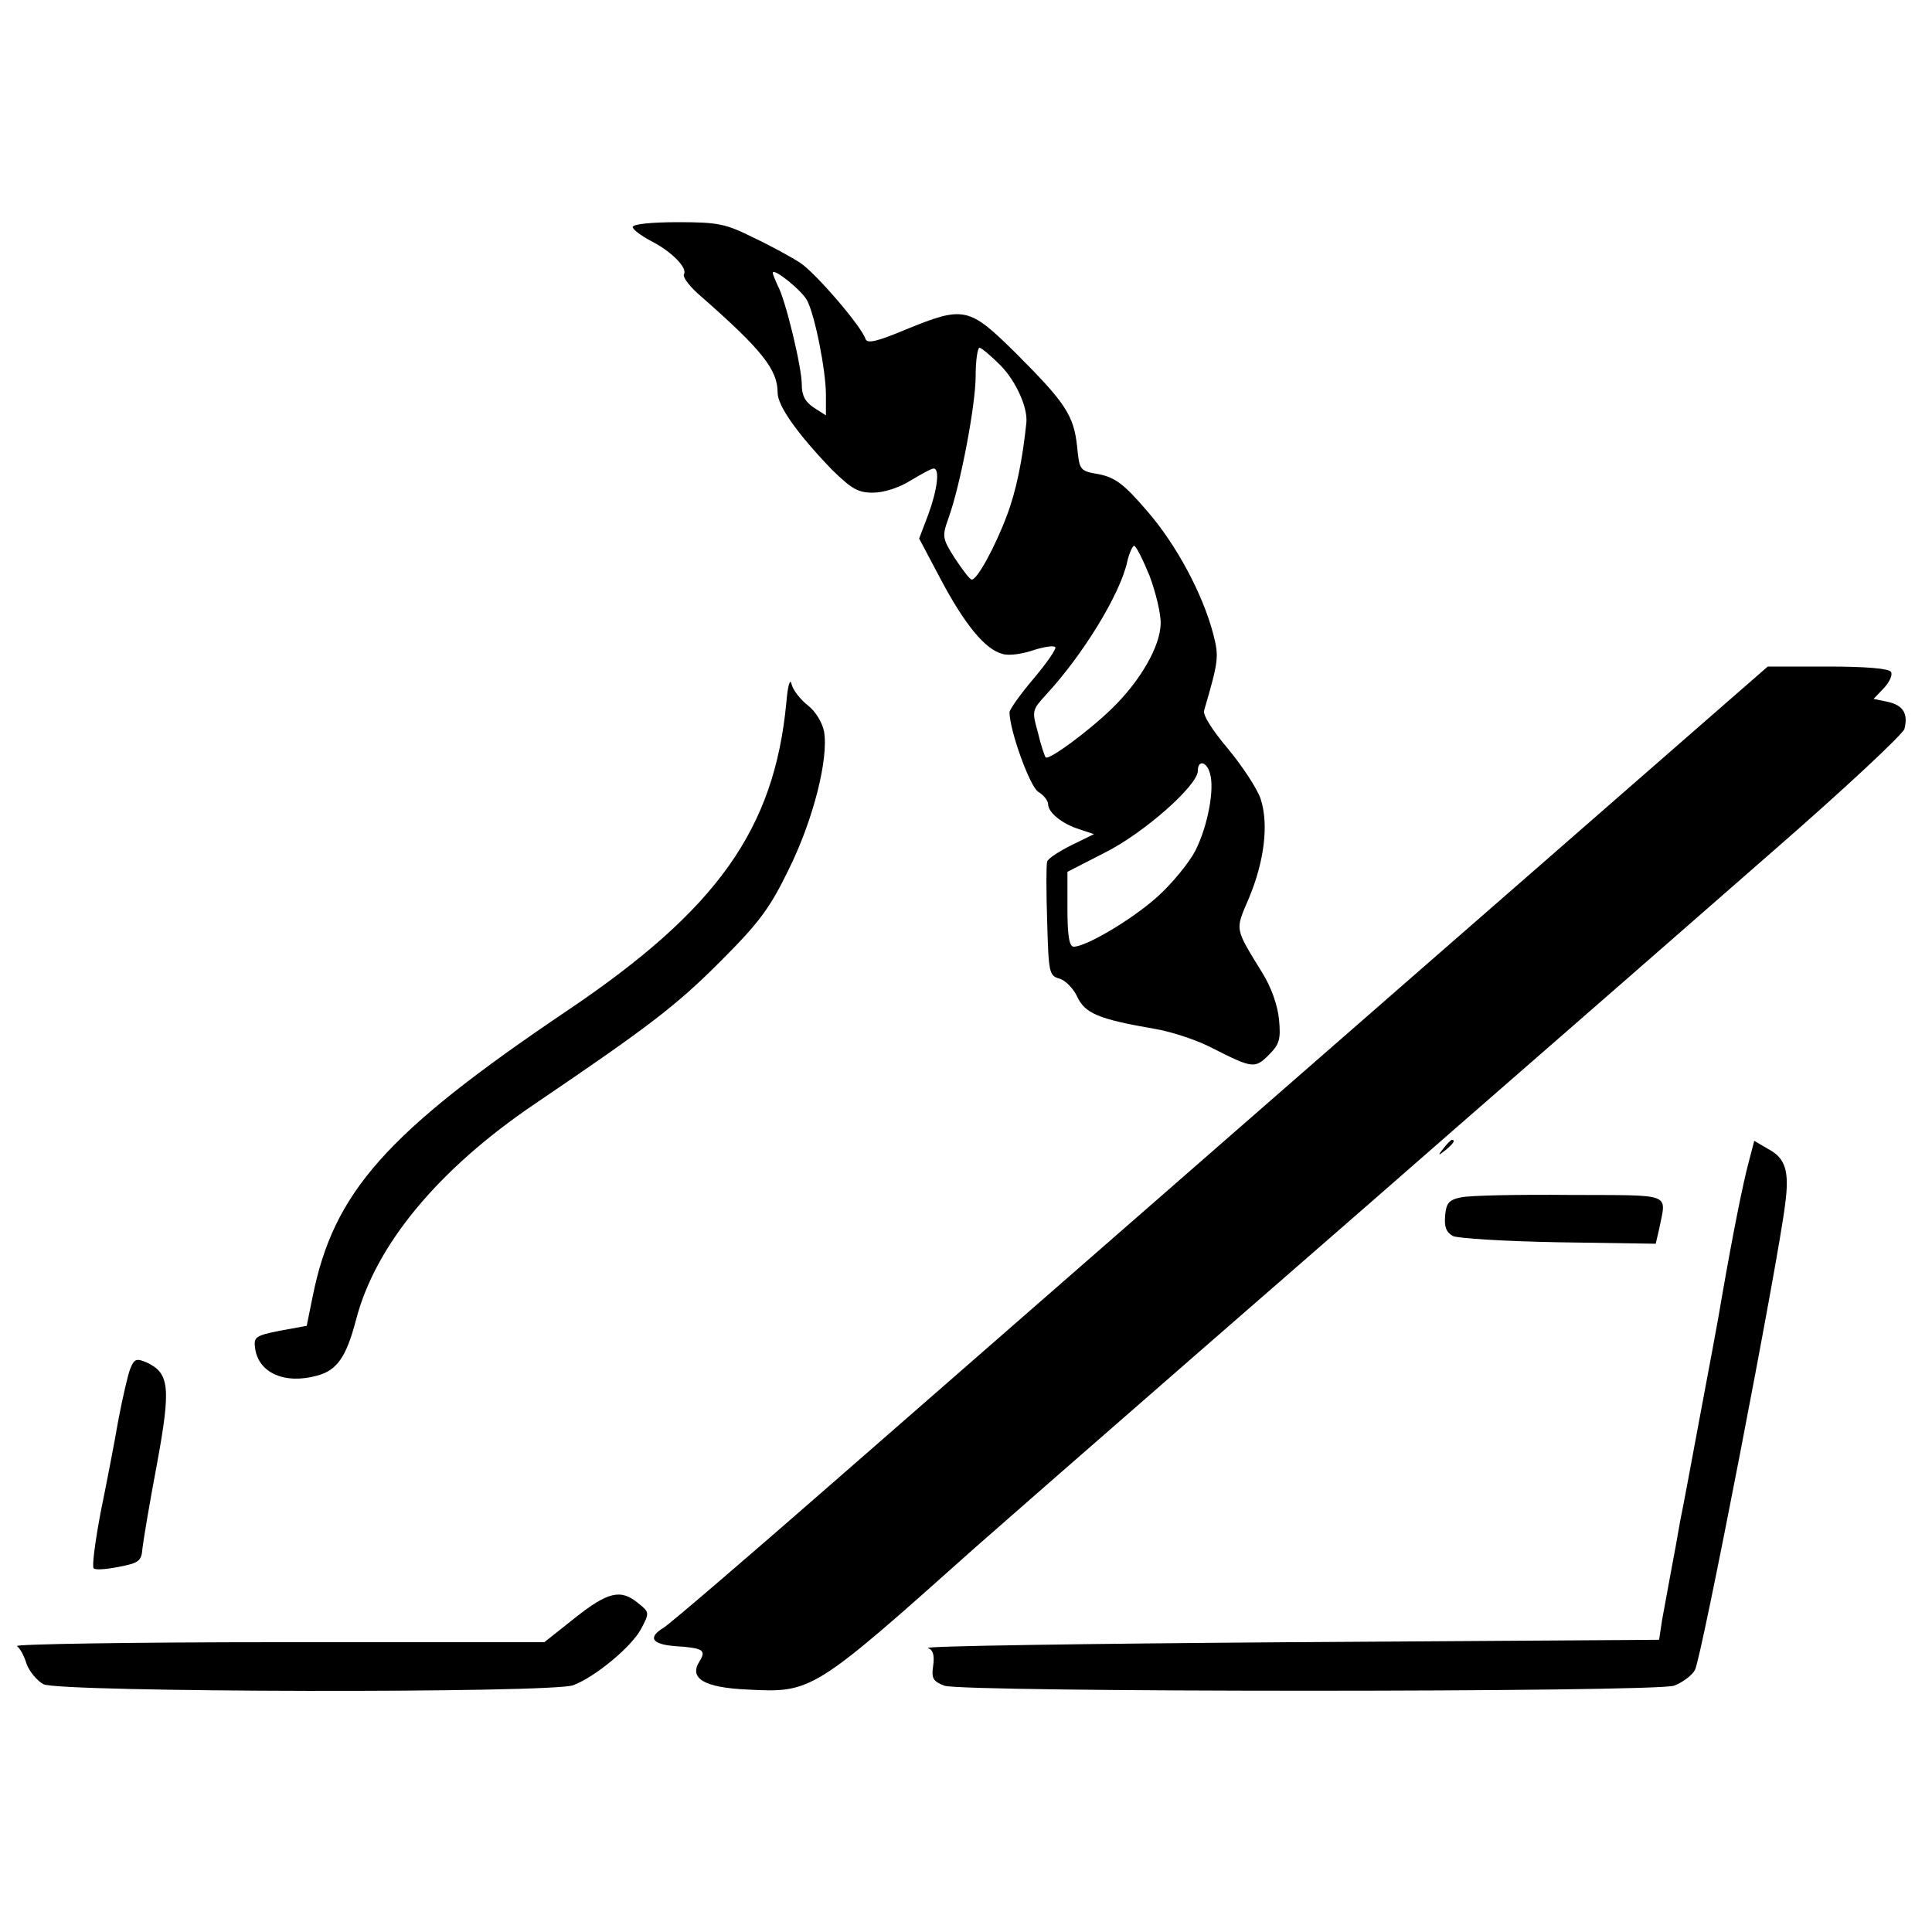
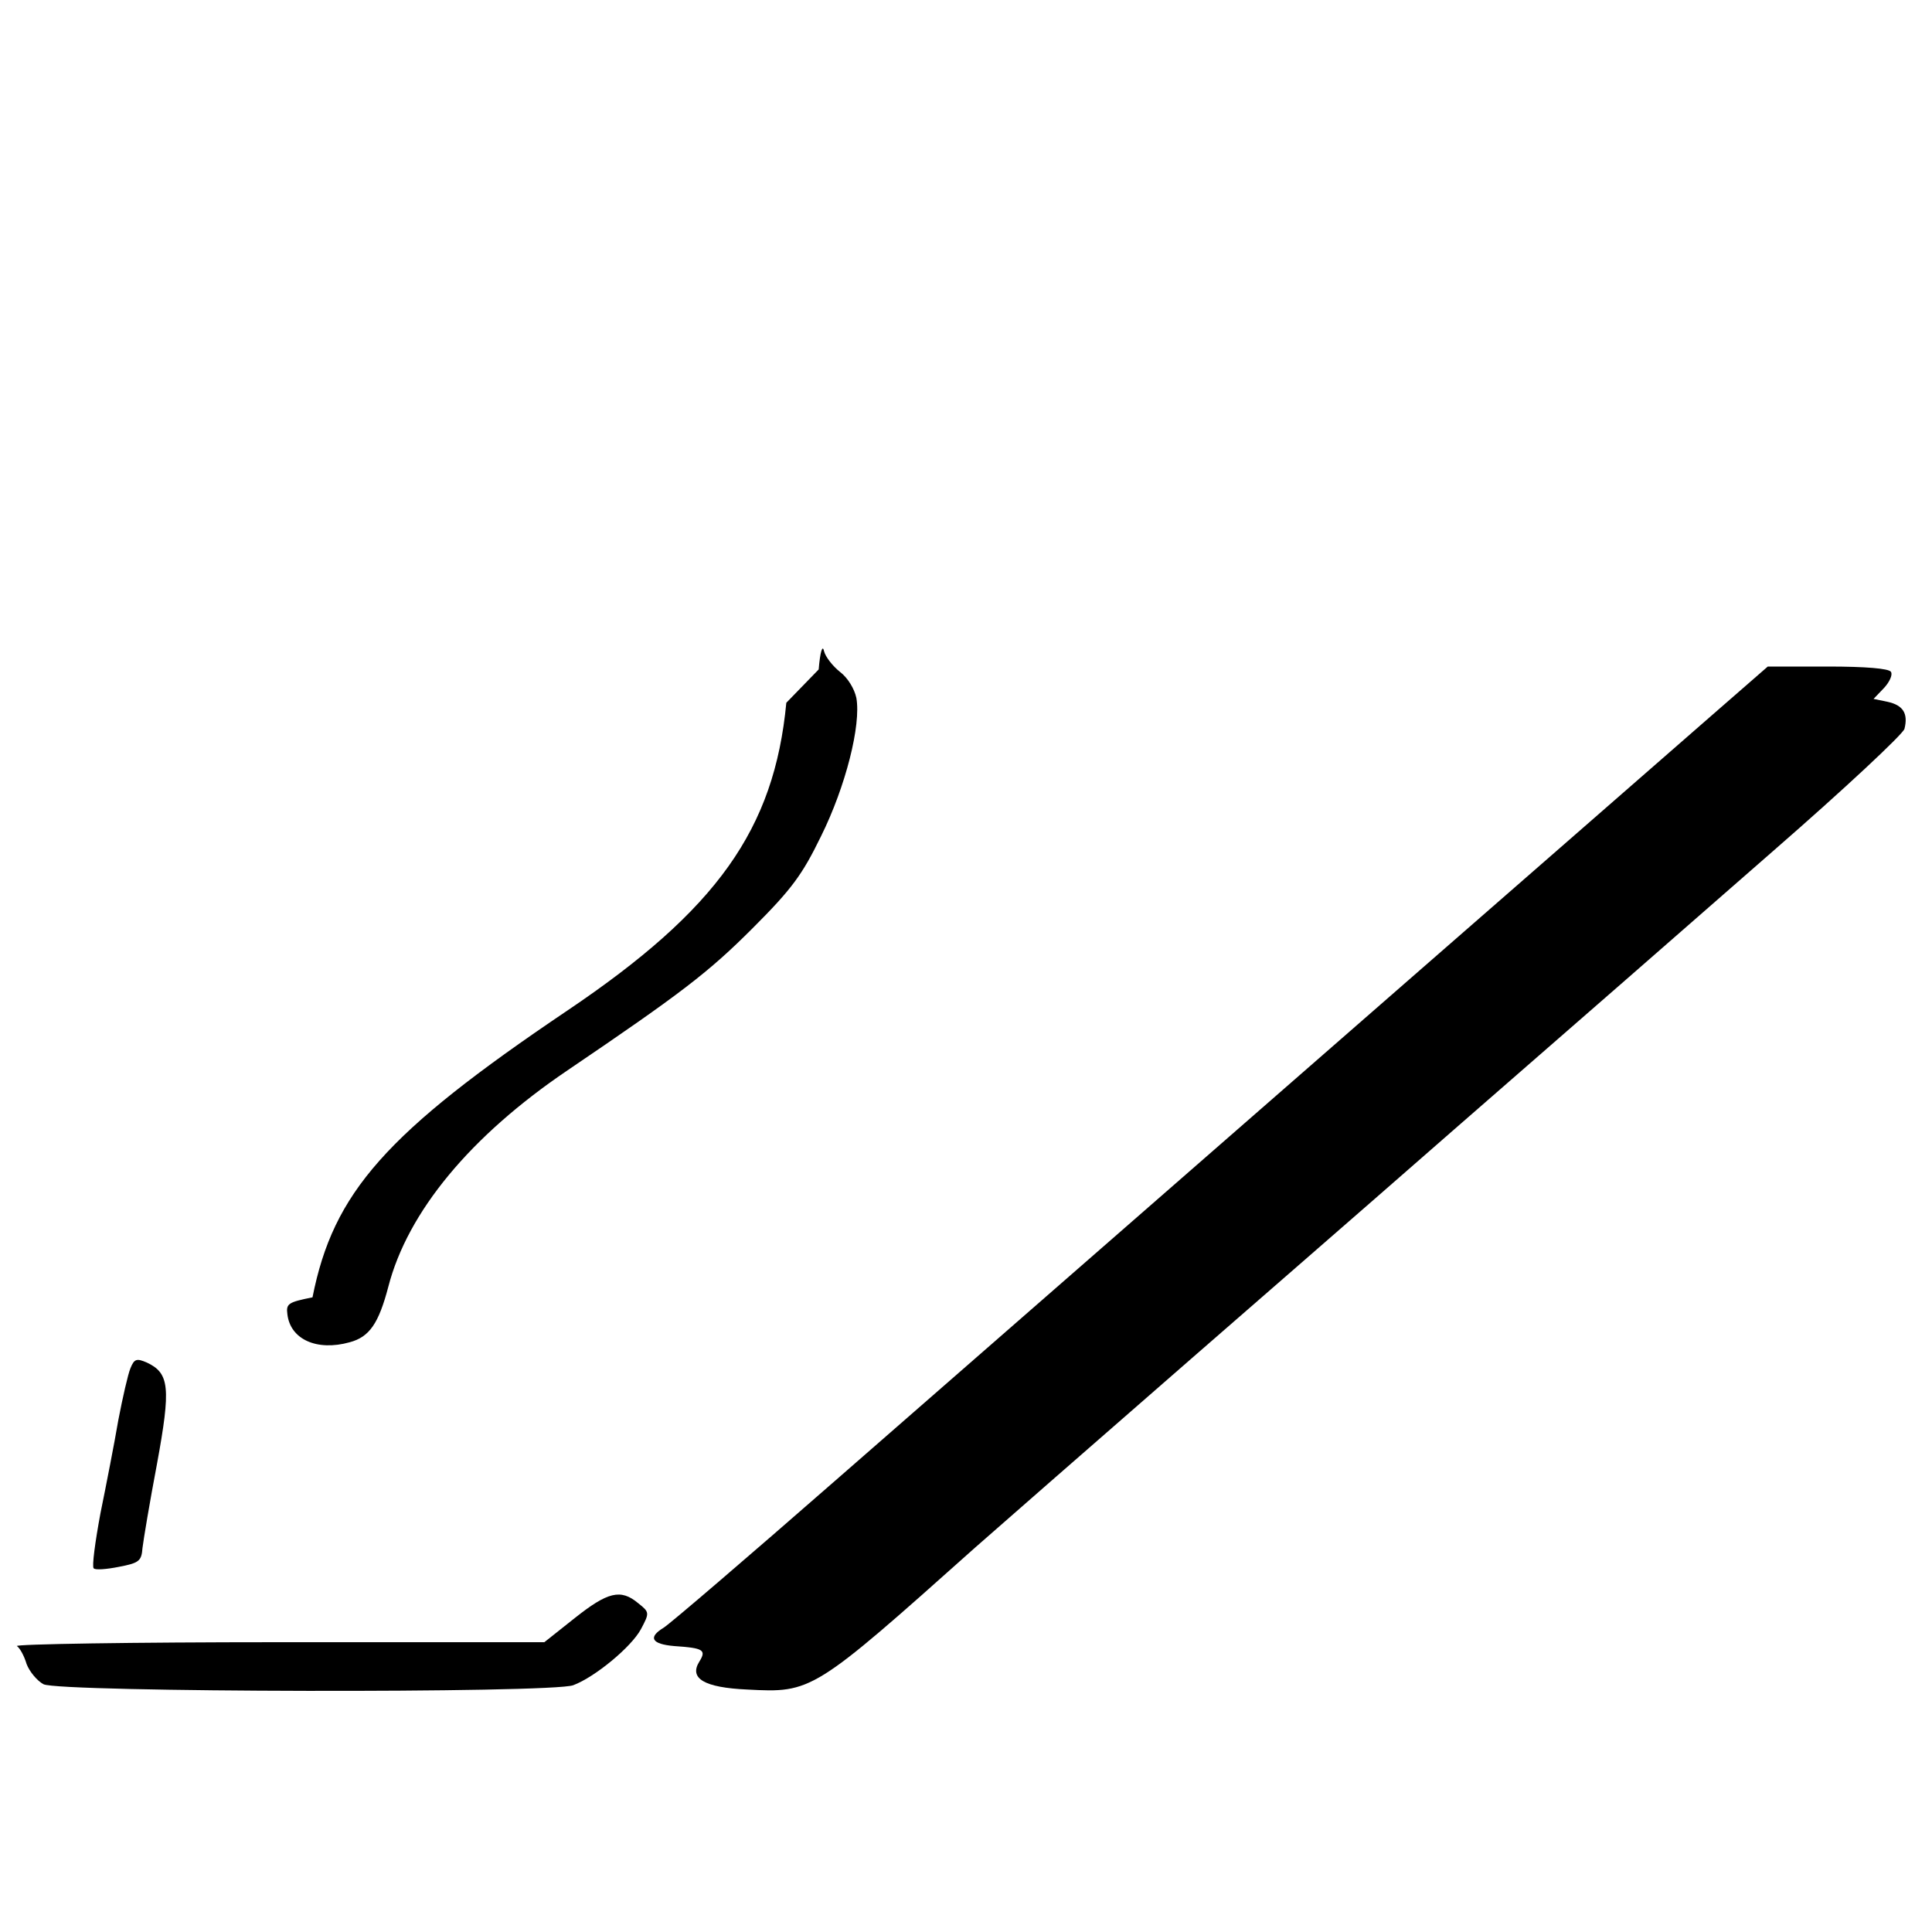
<svg xmlns="http://www.w3.org/2000/svg" version="1.0" width="400pt" height="400pt" viewBox="0 0 400 400" preserveAspectRatio="xMidYMid meet">
  <g transform="translate(0,400) scale(0.1,-0.1)" fill="#000000" stroke="none">
-     <path d="M1310 3530 c0 -5 17 -18 38 -29 43 -22 76 -56 68 -69 -3 -6 13 -27 37 -47 124 -109 157 -150 157 -198 0 -28 42 -86 112 -159 41 -40 54 -48 85 -48 23 0 54 10 78 25 22 13 43 25 48 25 13 0 8 -43 -11 -95 l-19 -50 45 -85 c50 -94 92 -145 128 -154 13 -4 41 0 64 8 22 7 42 10 45 6 2 -4 -18 -33 -45 -65 -28 -33 -50 -64 -50 -70 1 -40 42 -152 59 -164 12 -7 21 -19 21 -26 0 -17 29 -41 65 -52 l30 -10 -47 -23 c-26 -13 -49 -28 -50 -34 -2 -6 -2 -62 0 -123 3 -106 4 -113 25 -119 12 -3 29 -20 37 -37 16 -35 44 -47 160 -67 36 -6 90 -24 120 -40 83 -42 88 -43 117 -14 22 22 25 32 21 74 -3 29 -16 66 -34 95 -59 96 -57 88 -28 156 32 77 41 153 24 205 -7 21 -38 68 -67 103 -32 38 -53 70 -50 80 30 103 31 111 19 158 -22 84 -77 186 -137 255 -48 56 -66 69 -99 76 -41 7 -41 8 -46 58 -7 64 -24 90 -126 192 -98 97 -108 99 -228 50 -60 -25 -80 -30 -84 -20 -8 26 -102 135 -134 157 -18 12 -62 36 -98 53 -58 29 -74 32 -157 32 -54 0 -93 -4 -93 -10z m361 -152 c16 -30 39 -145 39 -196 l0 -42 -25 16 c-18 12 -25 25 -25 48 0 36 -34 177 -50 205 -5 11 -10 23 -10 26 0 12 60 -36 71 -57z m401 -135 c32 -33 56 -87 53 -118 -8 -77 -21 -142 -41 -194 -25 -66 -61 -131 -72 -131 -4 0 -19 20 -35 44 -26 41 -27 45 -13 84 25 70 56 234 56 294 0 32 4 58 8 58 4 0 24 -17 44 -37z m308 -435 c13 -35 24 -80 23 -100 -1 -46 -42 -118 -101 -175 -47 -46 -131 -108 -137 -101 -2 2 -10 25 -16 51 -13 46 -12 47 17 79 76 82 154 209 168 276 4 17 11 32 14 32 4 0 18 -28 32 -62z m125 -409 c10 -32 -4 -108 -30 -160 -13 -25 -48 -68 -78 -95 -52 -47 -148 -104 -174 -104 -9 0 -13 22 -13 78 l0 77 78 40 c80 40 192 139 192 169 0 23 18 20 25 -5z" />
    <path d="M3543 2518 c-133 -116 -506 -442 -598 -522 -57 -50 -455 -397 -1214 -1060 -183 -160 -344 -298 -357 -306 -33 -20 -25 -34 22 -38 60 -4 67 -8 52 -32 -22 -35 10 -54 99 -58 134 -7 136 -6 472 294 49 43 219 192 452 395 79 69 322 280 539 470 217 189 515 449 661 577 147 128 269 242 272 253 8 32 -3 49 -35 56 l-29 6 22 23 c11 12 18 27 14 33 -4 7 -53 11 -130 11 l-125 0 -117 -102z" />
-     <path d="M1628 2545 c-25 -262 -143 -428 -453 -637 -377 -254 -485 -377 -528 -594 l-12 -59 -55 -10 c-50 -10 -55 -13 -52 -35 6 -52 61 -77 129 -58 41 11 60 39 80 115 40 155 170 312 371 448 236 160 292 203 383 294 82 82 103 111 142 191 51 103 83 230 73 286 -4 19 -18 42 -34 54 -15 12 -30 31 -33 43 -3 14 -8 -1 -11 -38z" />
-     <path d="M2989 1623 c-13 -16 -12 -17 4 -4 16 13 21 21 13 21 -2 0 -10 -8 -17 -17z" />
-     <path d="M3621 1596 c-12 -44 -33 -149 -56 -281 -7 -44 -28 -154 -45 -245 -17 -91 -35 -189 -41 -217 -5 -29 -14 -79 -20 -110 -6 -32 -14 -76 -18 -98 l-6 -40 -765 -5 c-421 -3 -758 -8 -749 -12 11 -4 14 -15 11 -37 -4 -26 0 -32 23 -41 36 -14 1471 -14 1511 0 16 6 36 20 43 32 13 20 173 848 187 965 9 68 1 95 -35 114 l-29 17 -11 -42z" />
-     <path d="M3025 1521 c-25 -5 -31 -12 -33 -38 -2 -23 2 -34 16 -42 10 -5 109 -11 219 -13 l201 -3 7 30 c15 77 32 70 -185 71 -107 1 -208 -1 -225 -5z" />
+     <path d="M1628 2545 c-25 -262 -143 -428 -453 -637 -377 -254 -485 -377 -528 -594 c-50 -10 -55 -13 -52 -35 6 -52 61 -77 129 -58 41 11 60 39 80 115 40 155 170 312 371 448 236 160 292 203 383 294 82 82 103 111 142 191 51 103 83 230 73 286 -4 19 -18 42 -34 54 -15 12 -30 31 -33 43 -3 14 -8 -1 -11 -38z" />
    <path d="M270 1167 c-5 -12 -16 -60 -25 -107 -8 -47 -25 -134 -37 -193 -11 -59 -18 -111 -14 -114 3 -4 27 -2 52 3 42 8 47 12 49 39 2 17 15 95 30 174 29 158 26 188 -21 210 -21 9 -26 8 -34 -12z" />
    <path d="M1190 650 l-63 -50 -551 0 c-303 0 -546 -4 -541 -8 6 -4 15 -20 20 -37 6 -16 22 -35 35 -42 33 -17 1054 -19 1097 -2 45 17 120 79 140 116 18 34 18 35 -6 54 -36 30 -63 23 -131 -31z" />
  </g>
</svg>